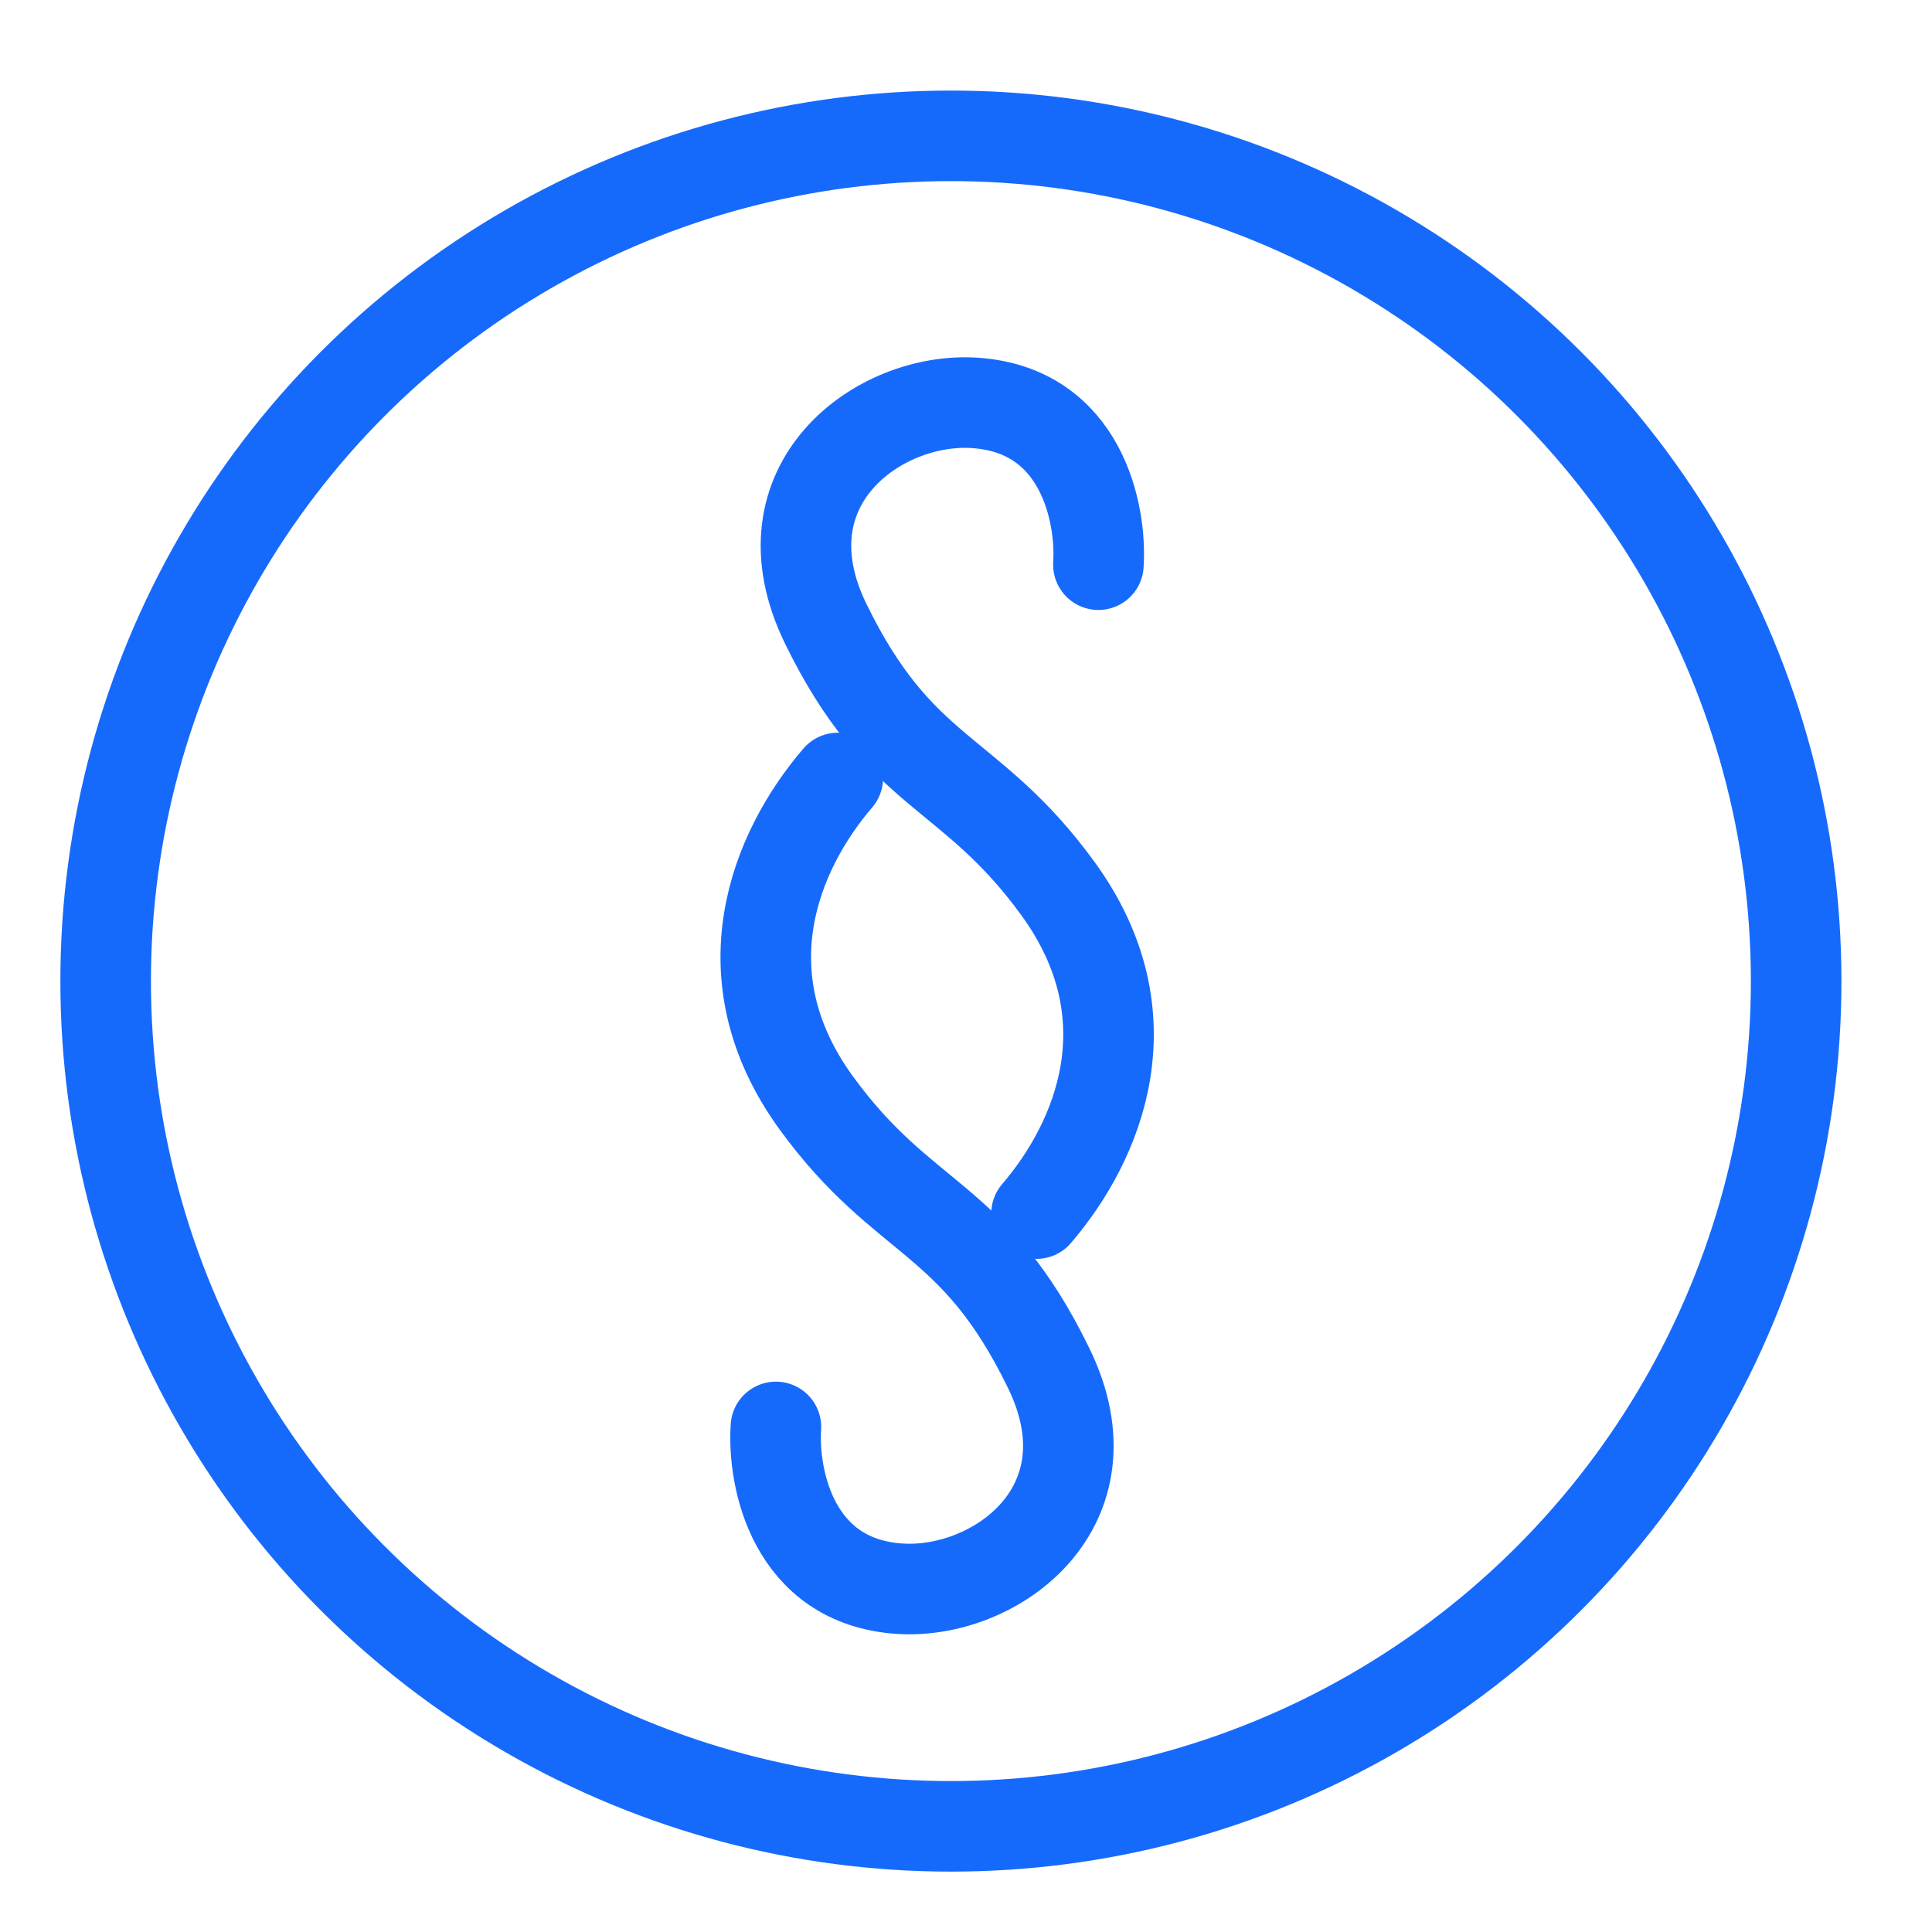
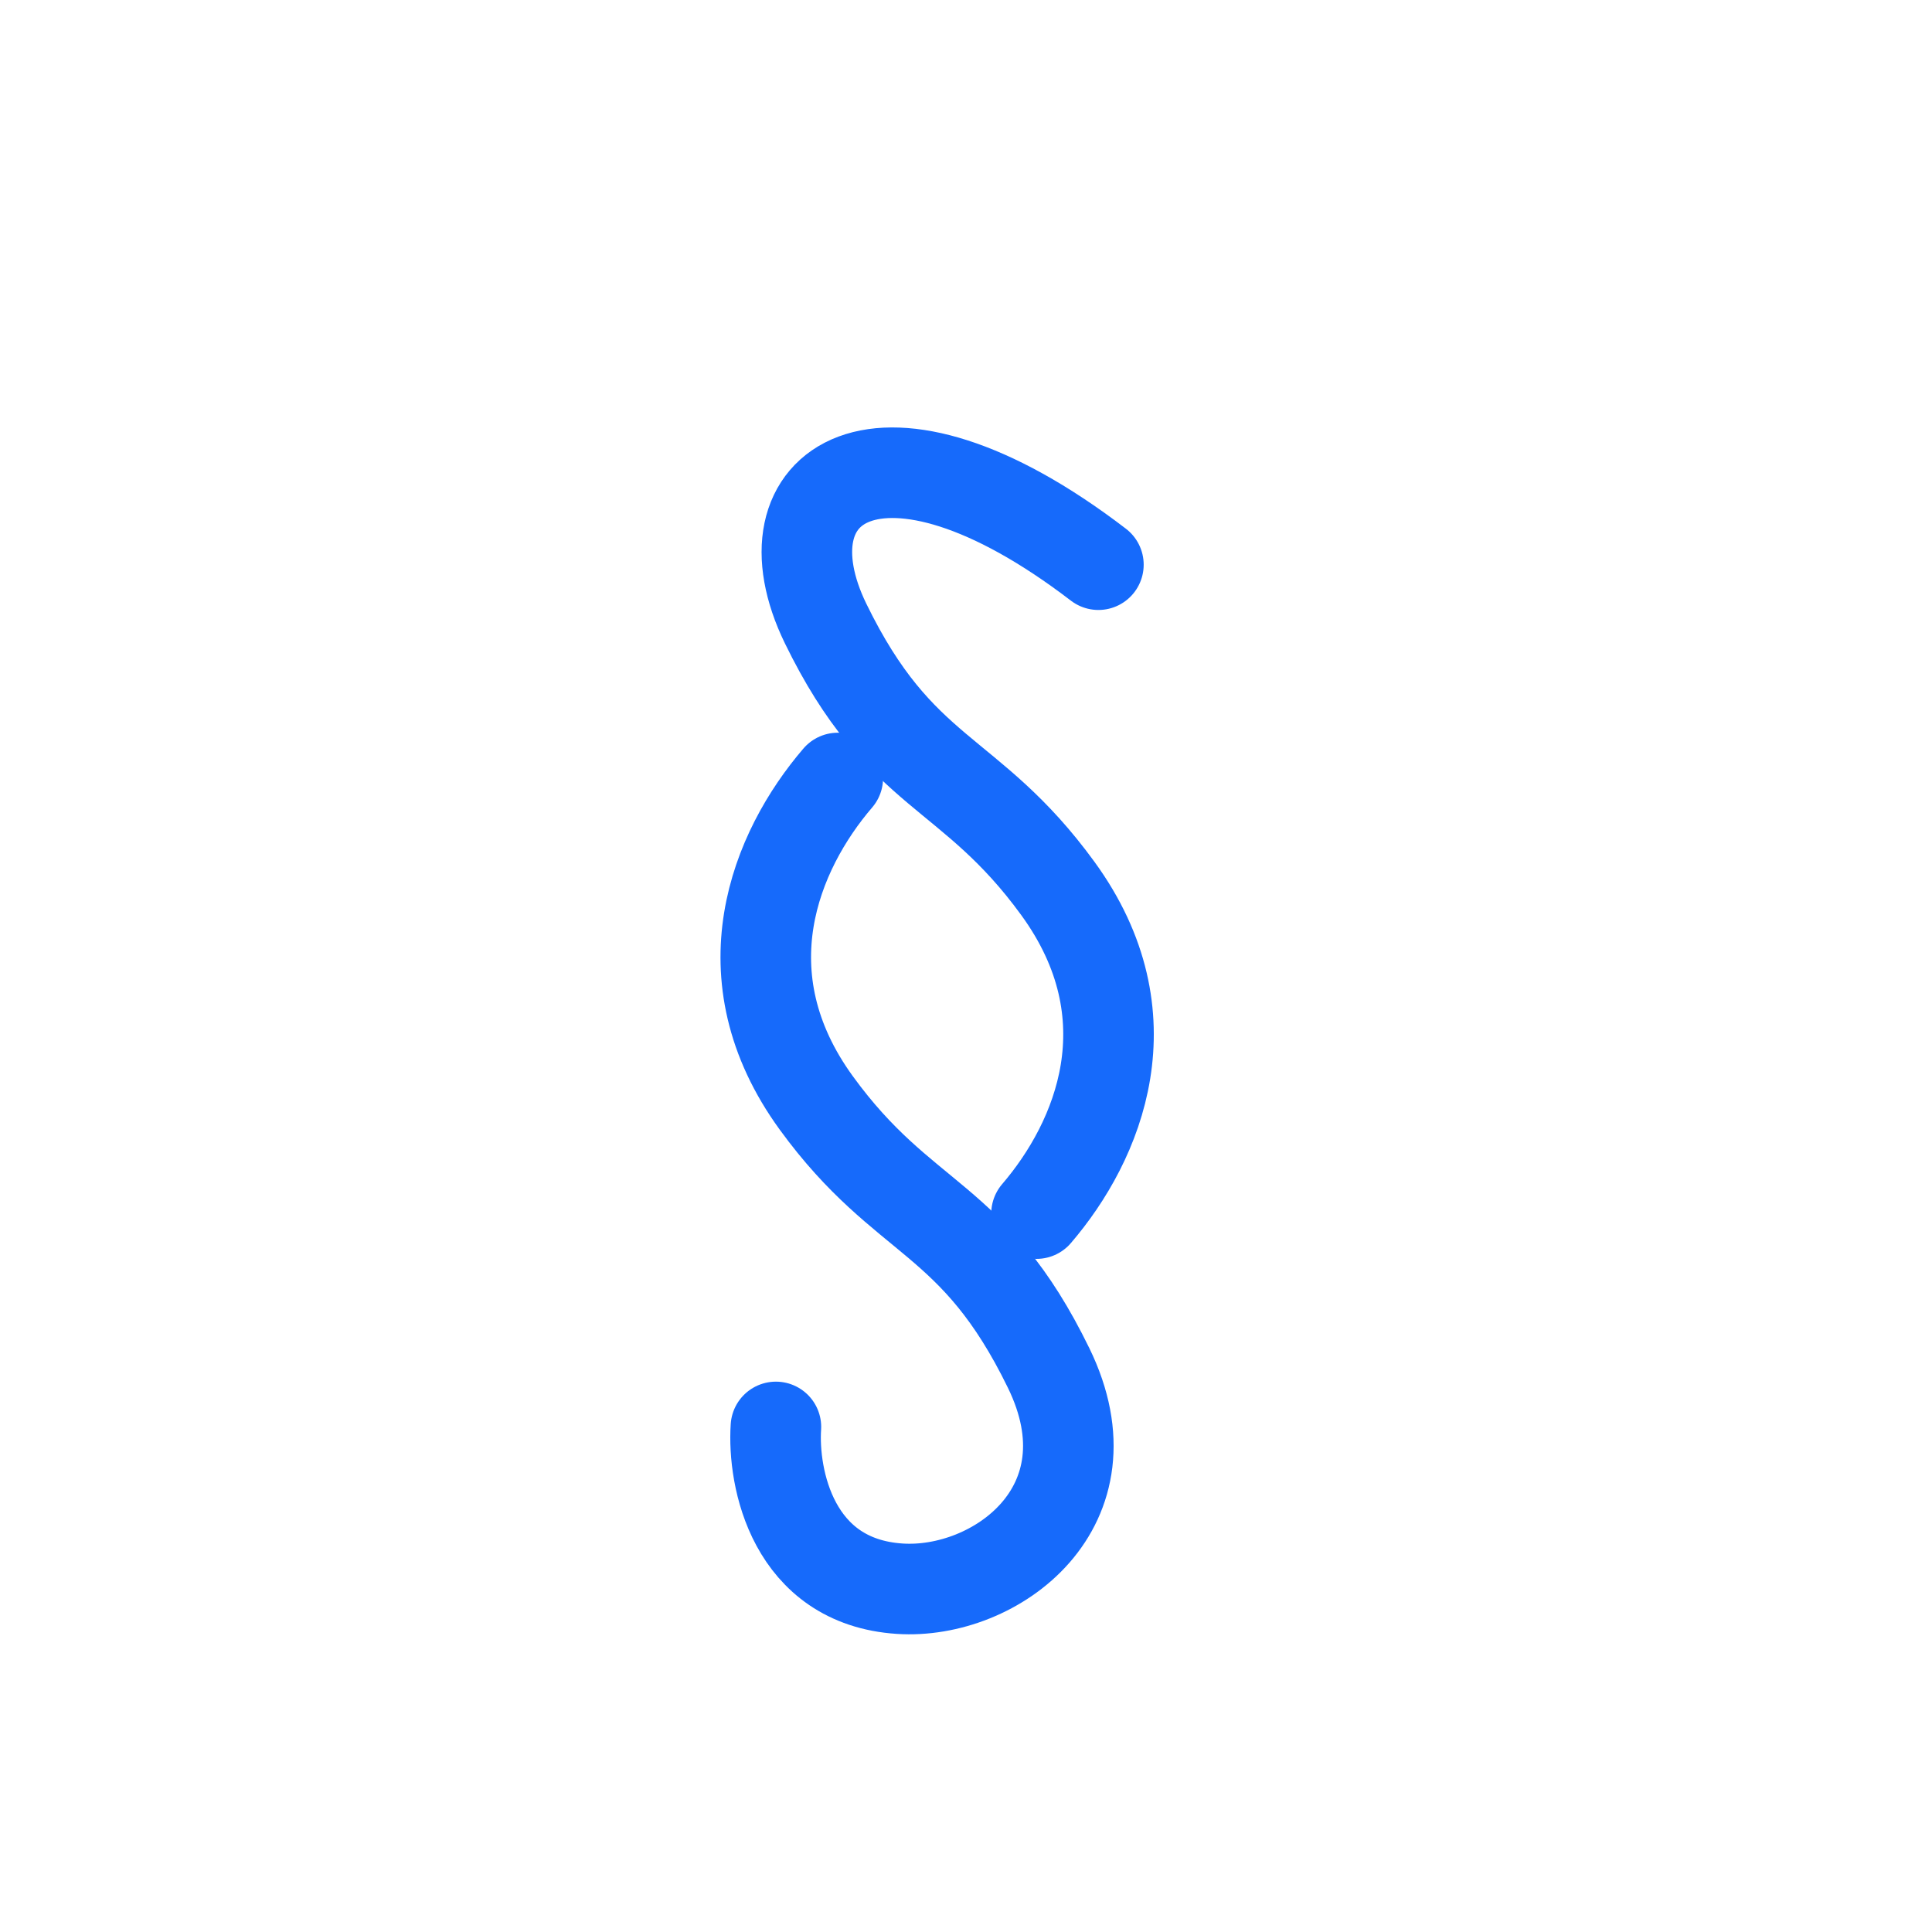
<svg xmlns="http://www.w3.org/2000/svg" width="64" height="64" viewBox="0 0 64 64" fill="none">
-   <circle cx="31.5" cy="32.5" r="28" stroke="#166AFB" stroke-width="3" />
-   <path d="M36.386 18.706C36.497 17.016 35.832 13.579 32.285 13.346C29.117 13.138 25.108 16.055 27.35 20.656C29.838 25.761 32.127 25.424 35.044 29.433C38.124 33.666 36.403 37.793 34.336 40.202" stroke="#166AFB" stroke-width="3" stroke-linecap="round" stroke-linejoin="round" />
+   <path d="M36.386 18.706C29.117 13.138 25.108 16.055 27.35 20.656C29.838 25.761 32.127 25.424 35.044 29.433C38.124 33.666 36.403 37.793 34.336 40.202" stroke="#166AFB" stroke-width="3" stroke-linecap="round" stroke-linejoin="round" />
  <path d="M25.703 47.269C25.591 48.958 26.256 52.395 29.804 52.628C32.971 52.837 36.98 49.919 34.738 45.318C32.25 40.214 29.962 40.551 27.044 36.541C23.964 32.309 25.686 28.181 27.753 25.772" stroke="#166AFB" stroke-width="3" stroke-linecap="round" stroke-linejoin="round" />
</svg>